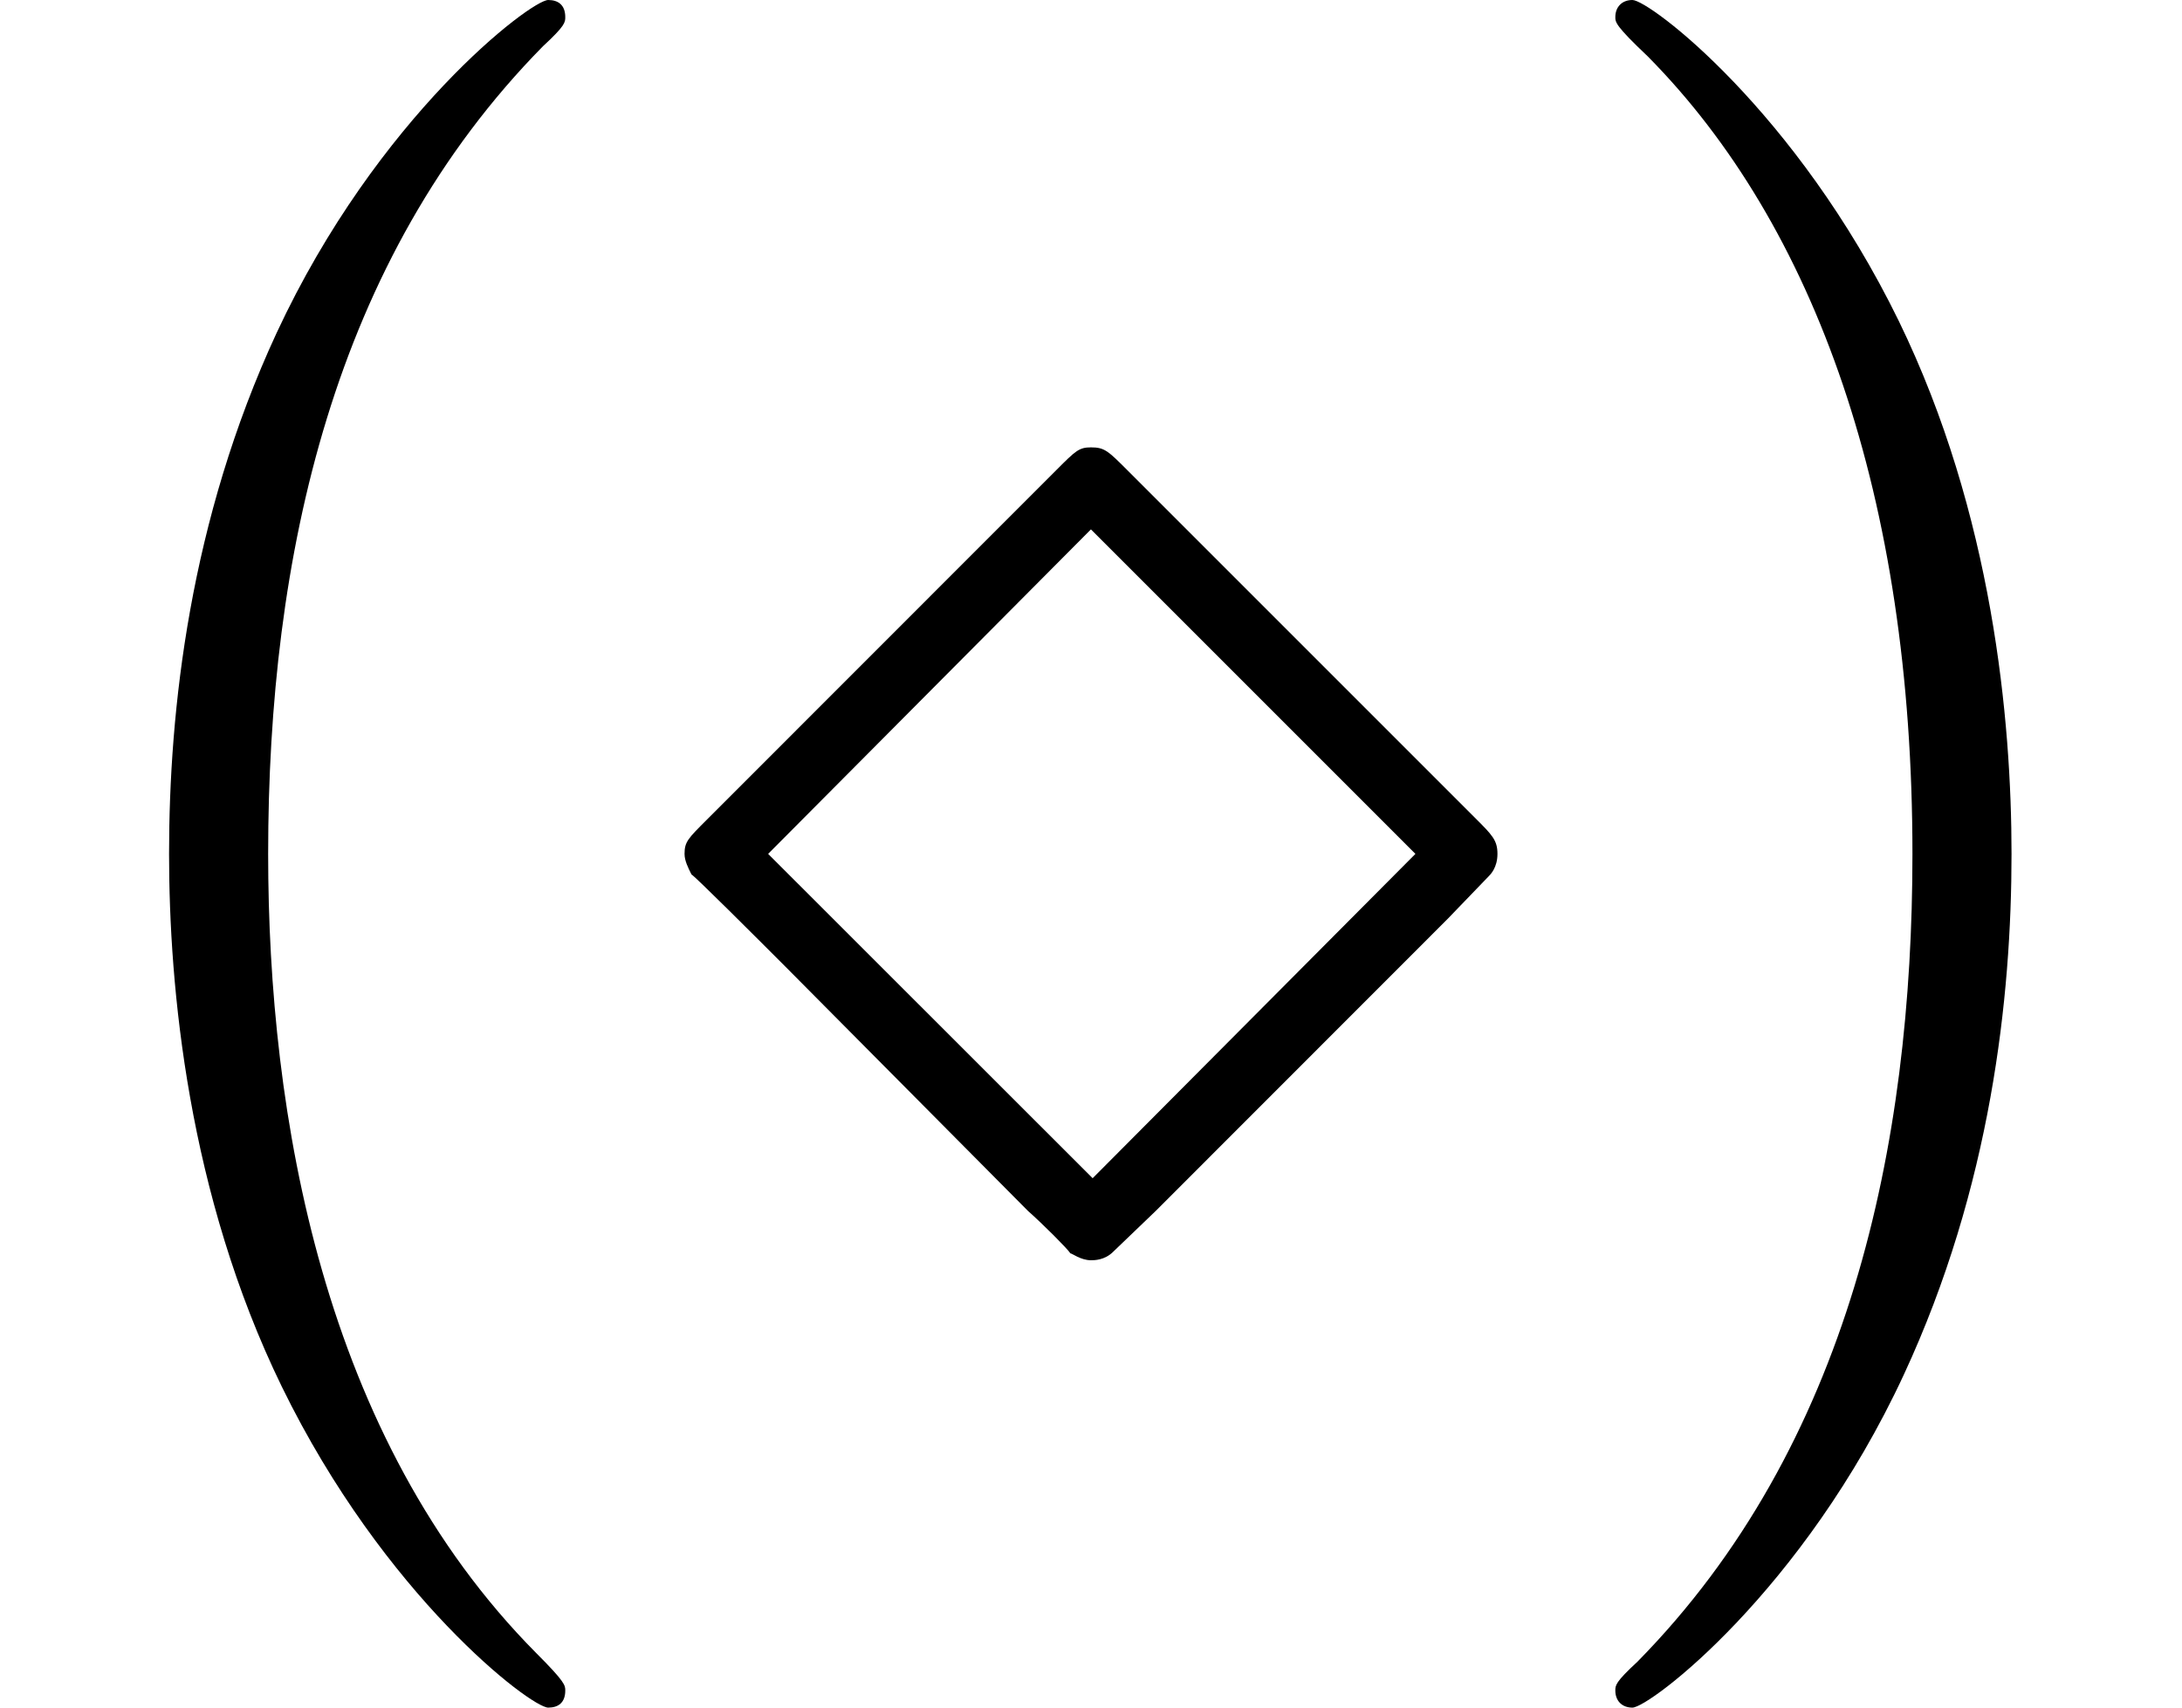
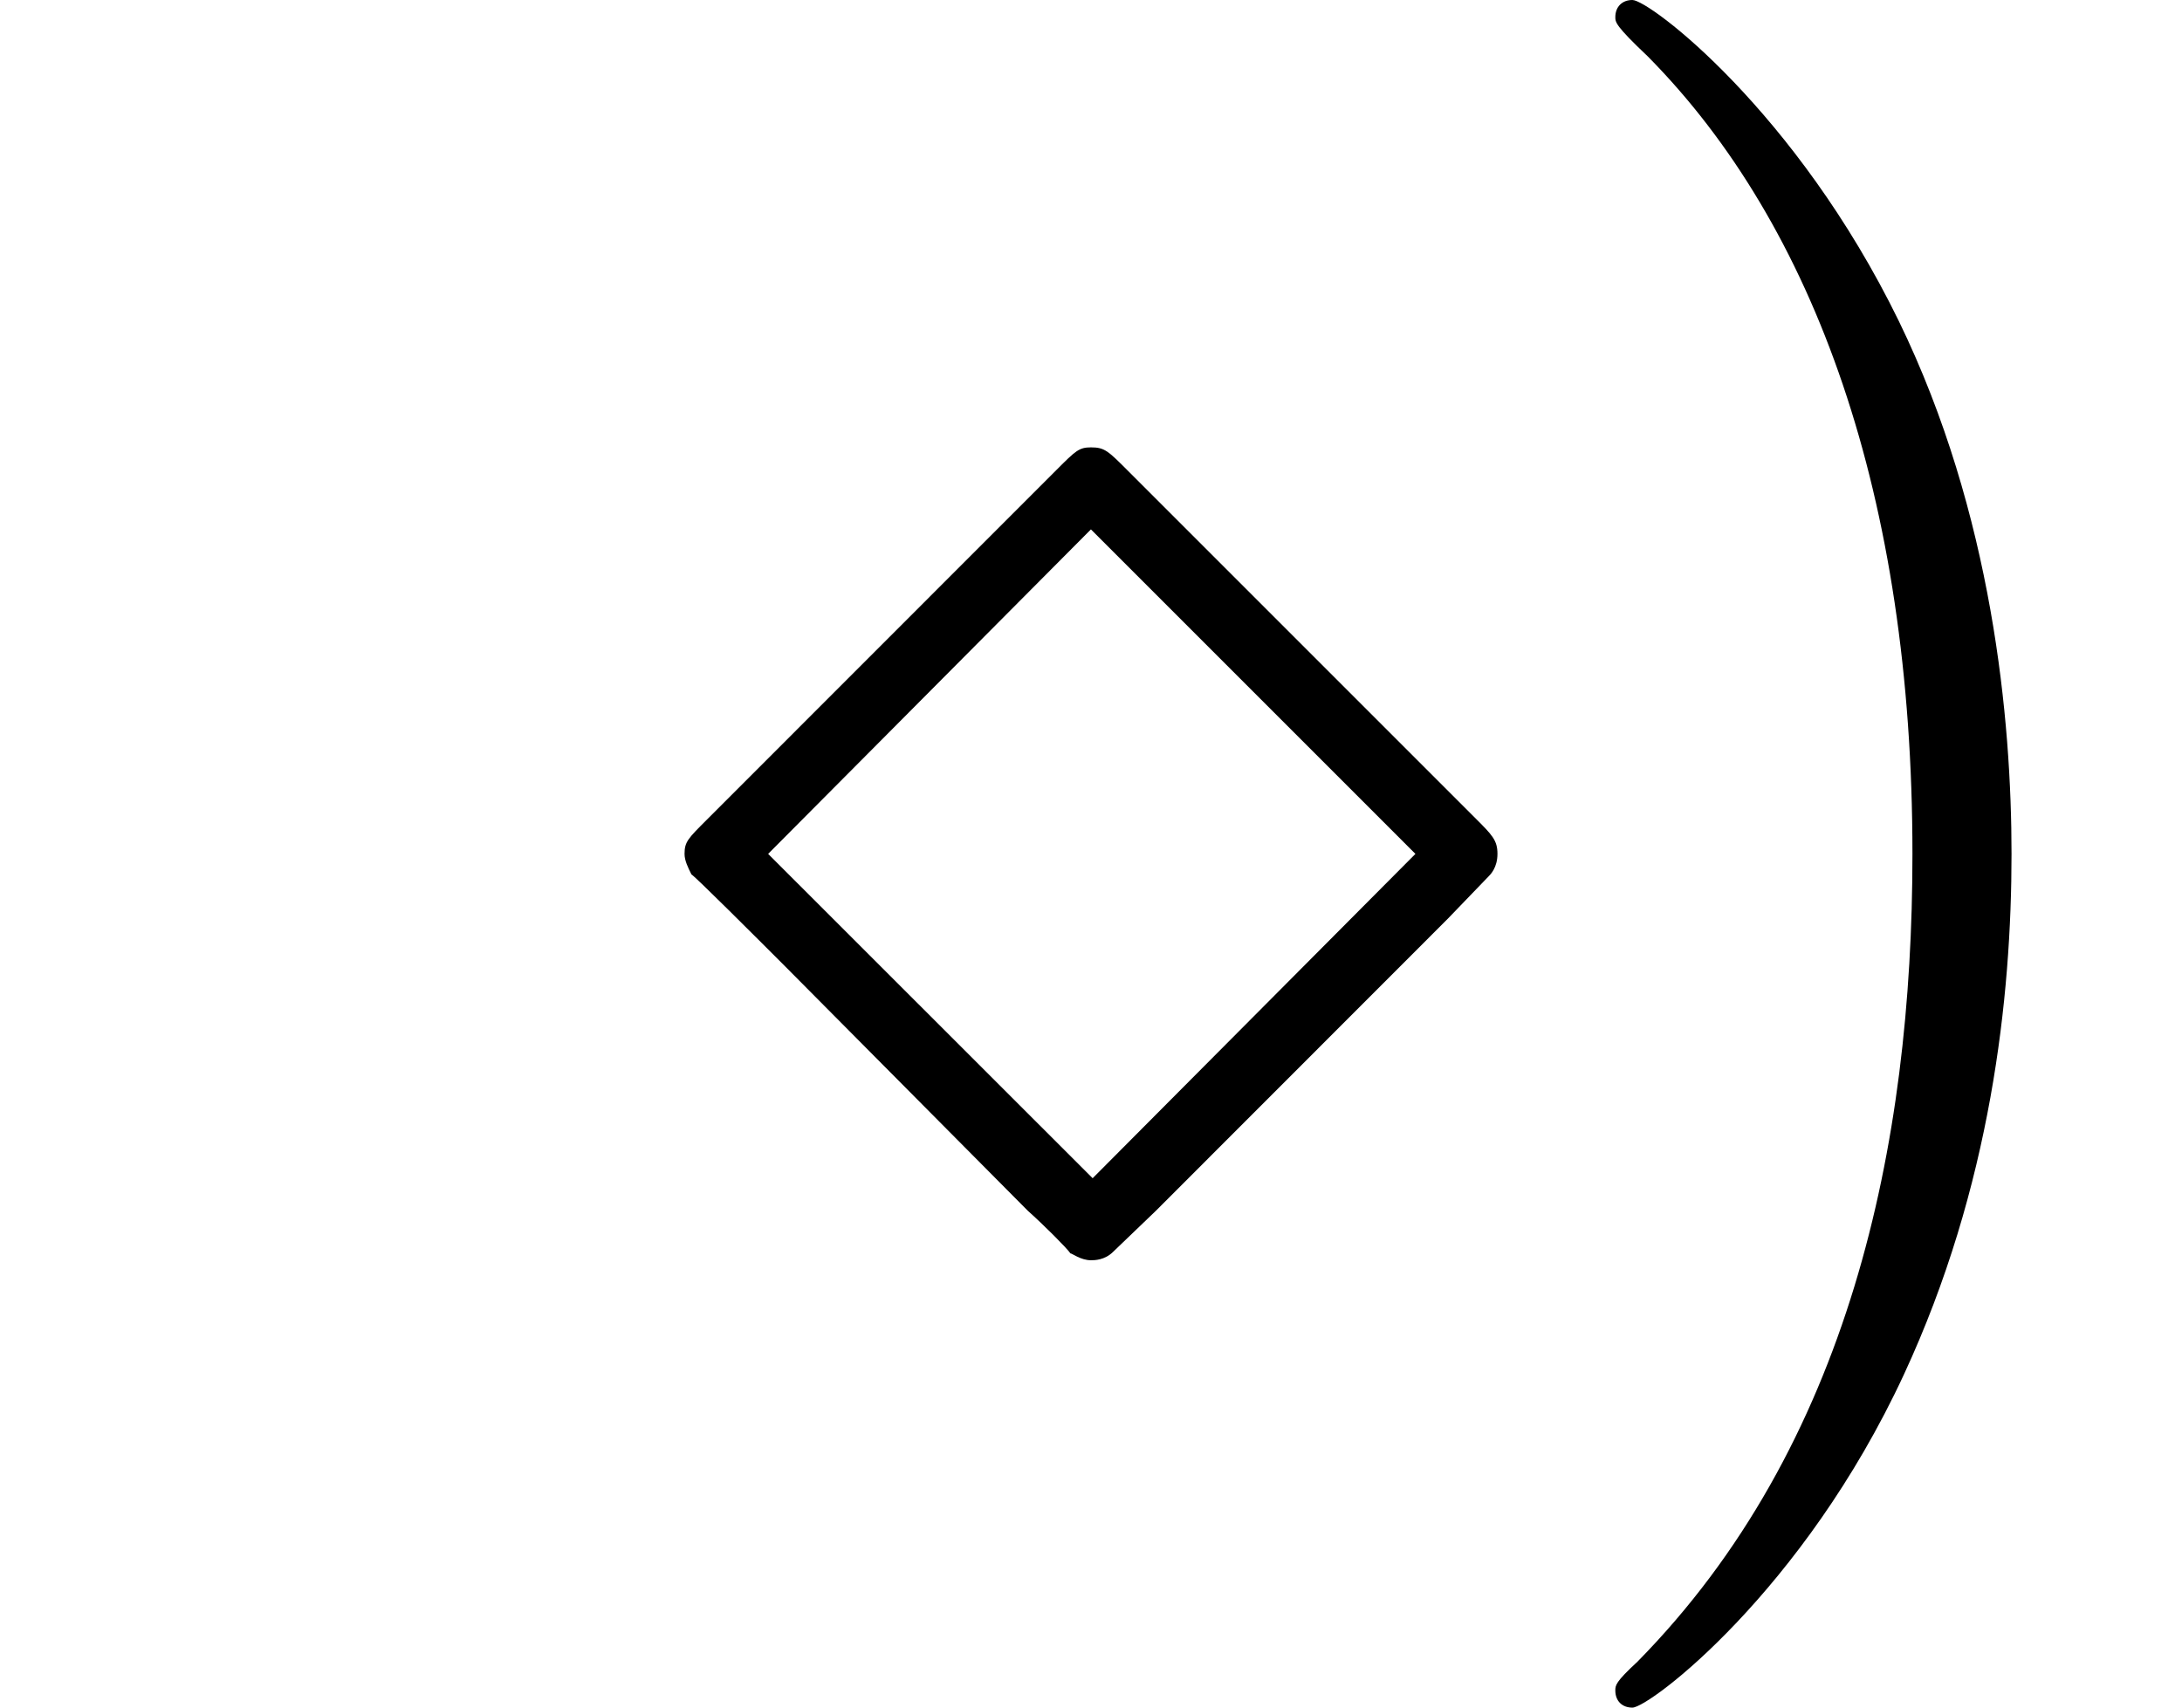
<svg xmlns="http://www.w3.org/2000/svg" xmlns:xlink="http://www.w3.org/1999/xlink" version="1.1" width="13.939pt" height="10.909pt" viewBox="70.735 60.56 13.939 10.909">
  <defs>
    <path id="g0-5" d="M2.967-5.171C2.836-5.302 2.815-5.324 2.727-5.324C2.651-5.324 2.629-5.302 2.509-5.182L.273-2.945C.153-2.825 .131-2.804 .131-2.727C.131-2.684 .153-2.64 .175-2.596C.207-2.575 .578-2.204 .775-2.007L2.324-.447C2.422-.36 2.575-.207 2.596-.175C2.607-.175 2.662-.131 2.727-.131C2.749-.131 2.815-.131 2.869-.185L3.142-.447L5.007-2.313L5.269-2.585C5.28-2.596 5.324-2.64 5.324-2.727S5.291-2.847 5.182-2.956L2.967-5.171ZM2.727-4.8L4.8-2.727L2.738-.655L.665-2.727L2.727-4.8Z" />
-     <path id="g1-40" d="M3.611 2.618C3.611 2.585 3.611 2.564 3.425 2.378C2.062 1.004 1.713-1.058 1.713-2.727C1.713-4.625 2.127-6.524 3.469-7.887C3.611-8.018 3.611-8.04 3.611-8.073C3.611-8.149 3.567-8.182 3.502-8.182C3.393-8.182 2.411-7.44 1.767-6.055C1.211-4.855 1.08-3.644 1.08-2.727C1.08-1.876 1.2-.556 1.8 .676C2.455 2.018 3.393 2.727 3.502 2.727C3.567 2.727 3.611 2.695 3.611 2.618Z" />
    <path id="g1-41" d="M3.153-2.727C3.153-3.578 3.033-4.898 2.433-6.131C1.778-7.473 .84-8.182 .731-8.182C.665-8.182 .622-8.138 .622-8.073C.622-8.04 .622-8.018 .829-7.822C1.898-6.742 2.52-5.007 2.52-2.727C2.52-.862 2.116 1.058 .764 2.433C.622 2.564 .622 2.585 .622 2.618C.622 2.684 .665 2.727 .731 2.727C.84 2.727 1.822 1.985 2.465 .6C3.022-.6 3.153-1.811 3.153-2.727Z" />
  </defs>
  <g id="page1">
    <use x="70.735" y="68.742" xlink:href="#g1-40" />
    <use x="74.977" y="68.742" xlink:href="#g0-5" />
    <use x="80.432" y="68.742" xlink:href="#g1-41" />
  </g>
</svg>